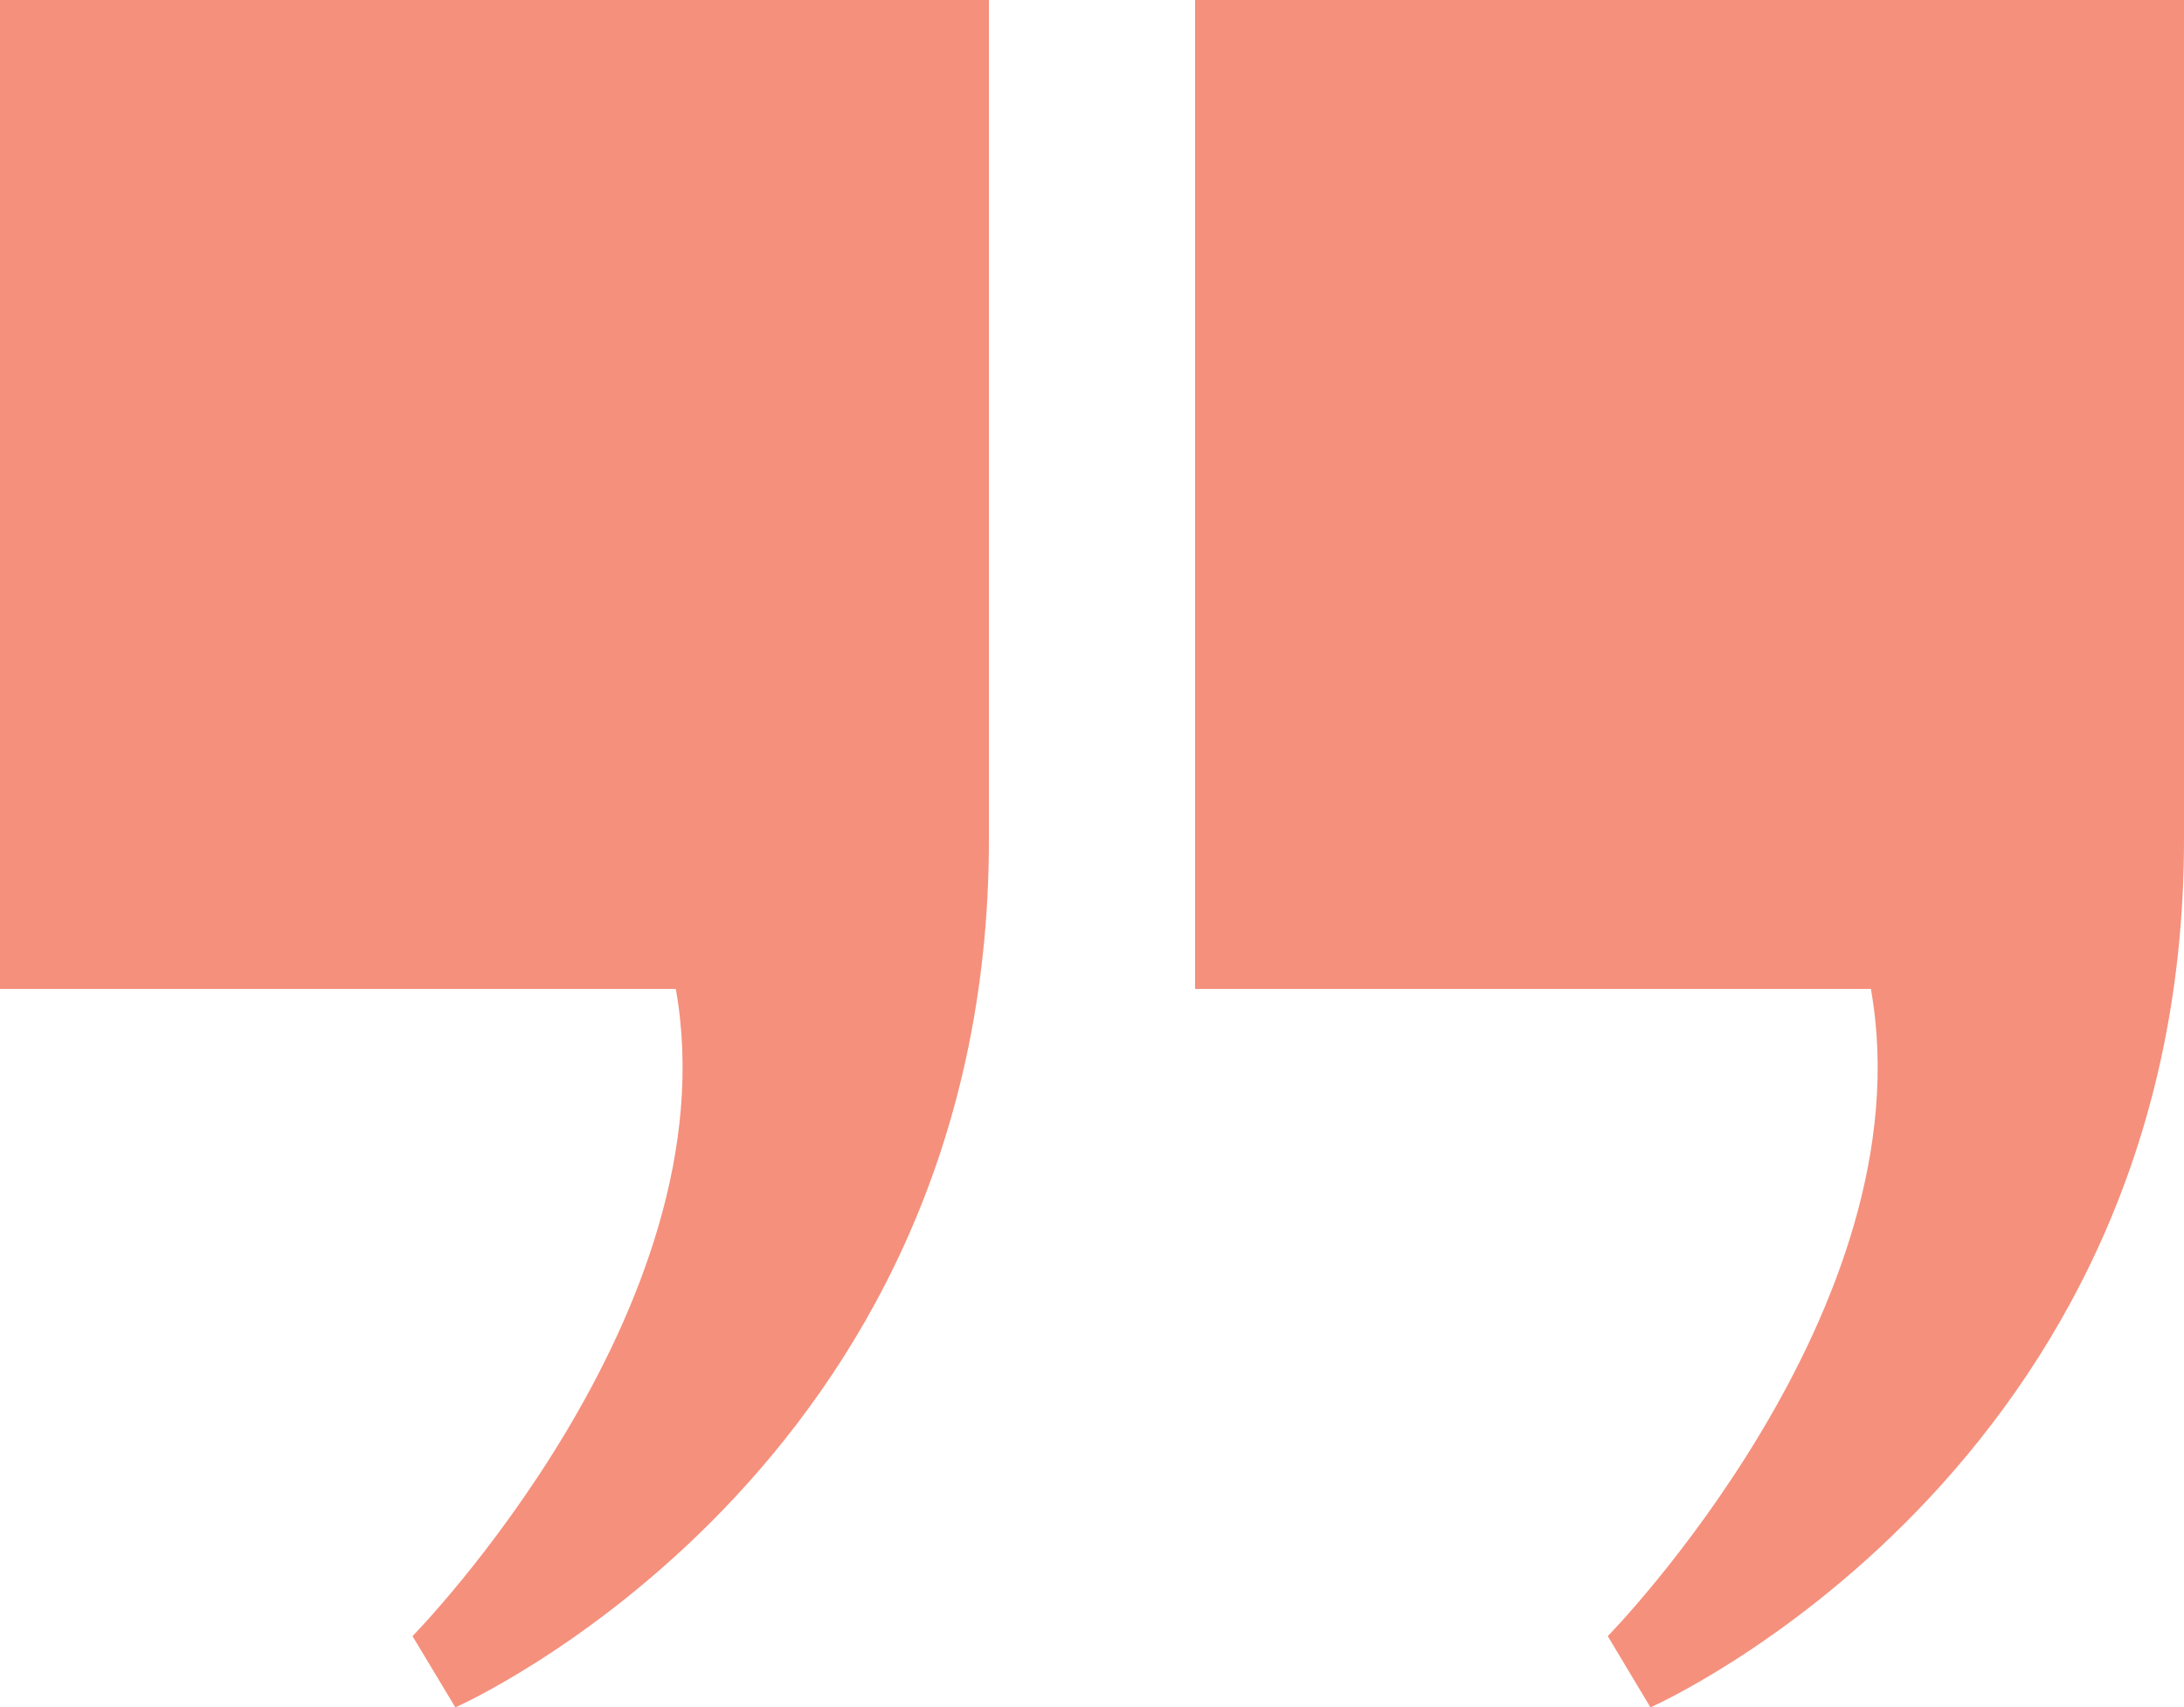
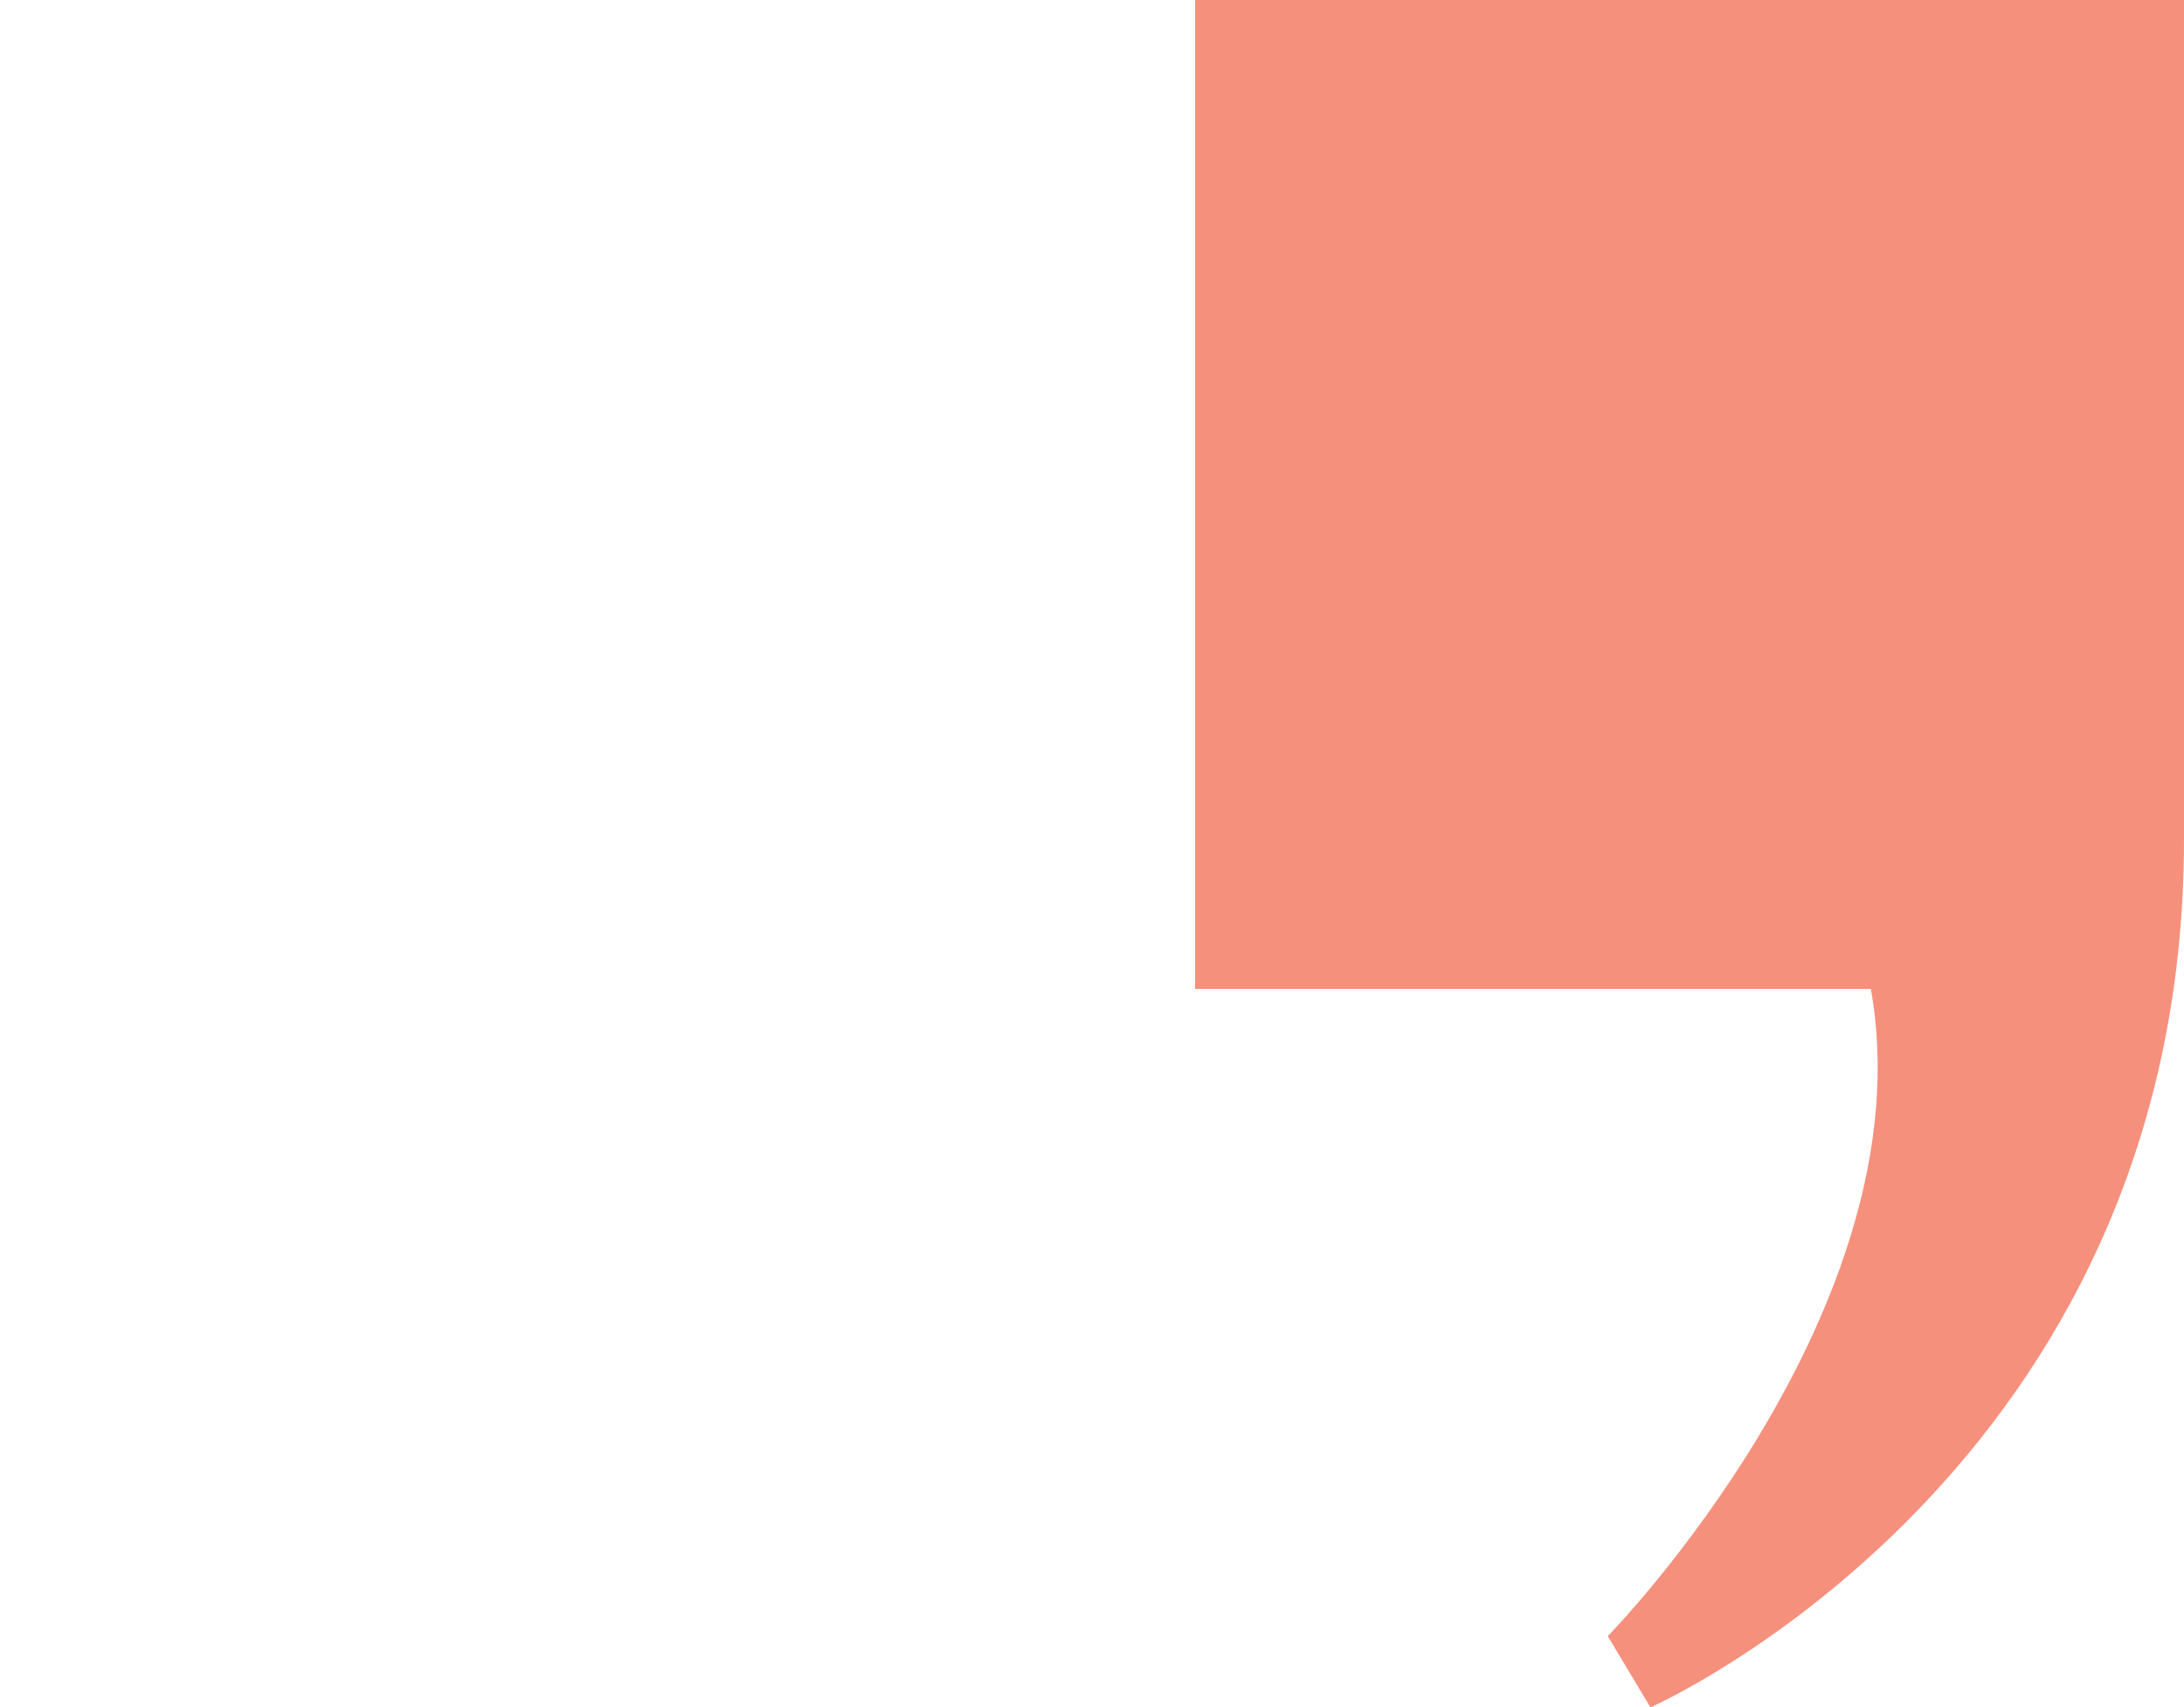
<svg xmlns="http://www.w3.org/2000/svg" viewBox="0 0 107 83.65">
  <defs>
    <style>.cls-1{fill:#f5907c;}</style>
  </defs>
  <title>virgolette</title>
  <g id="Livello_2" data-name="Livello 2">
    <g id="Livello_1-2" data-name="Livello 1">
-       <path class="cls-1" d="M20.21,80.16s15.69-16,12.9-31.71H0V0H48.45V41.13c0,31-26.14,42.52-26.14,42.52" />
      <path class="cls-1" d="M78.77,80.16s15.68-16,12.89-31.71H58.55V0H107V41.13c0,31-26.14,42.52-26.14,42.52" />
    </g>
  </g>
</svg>